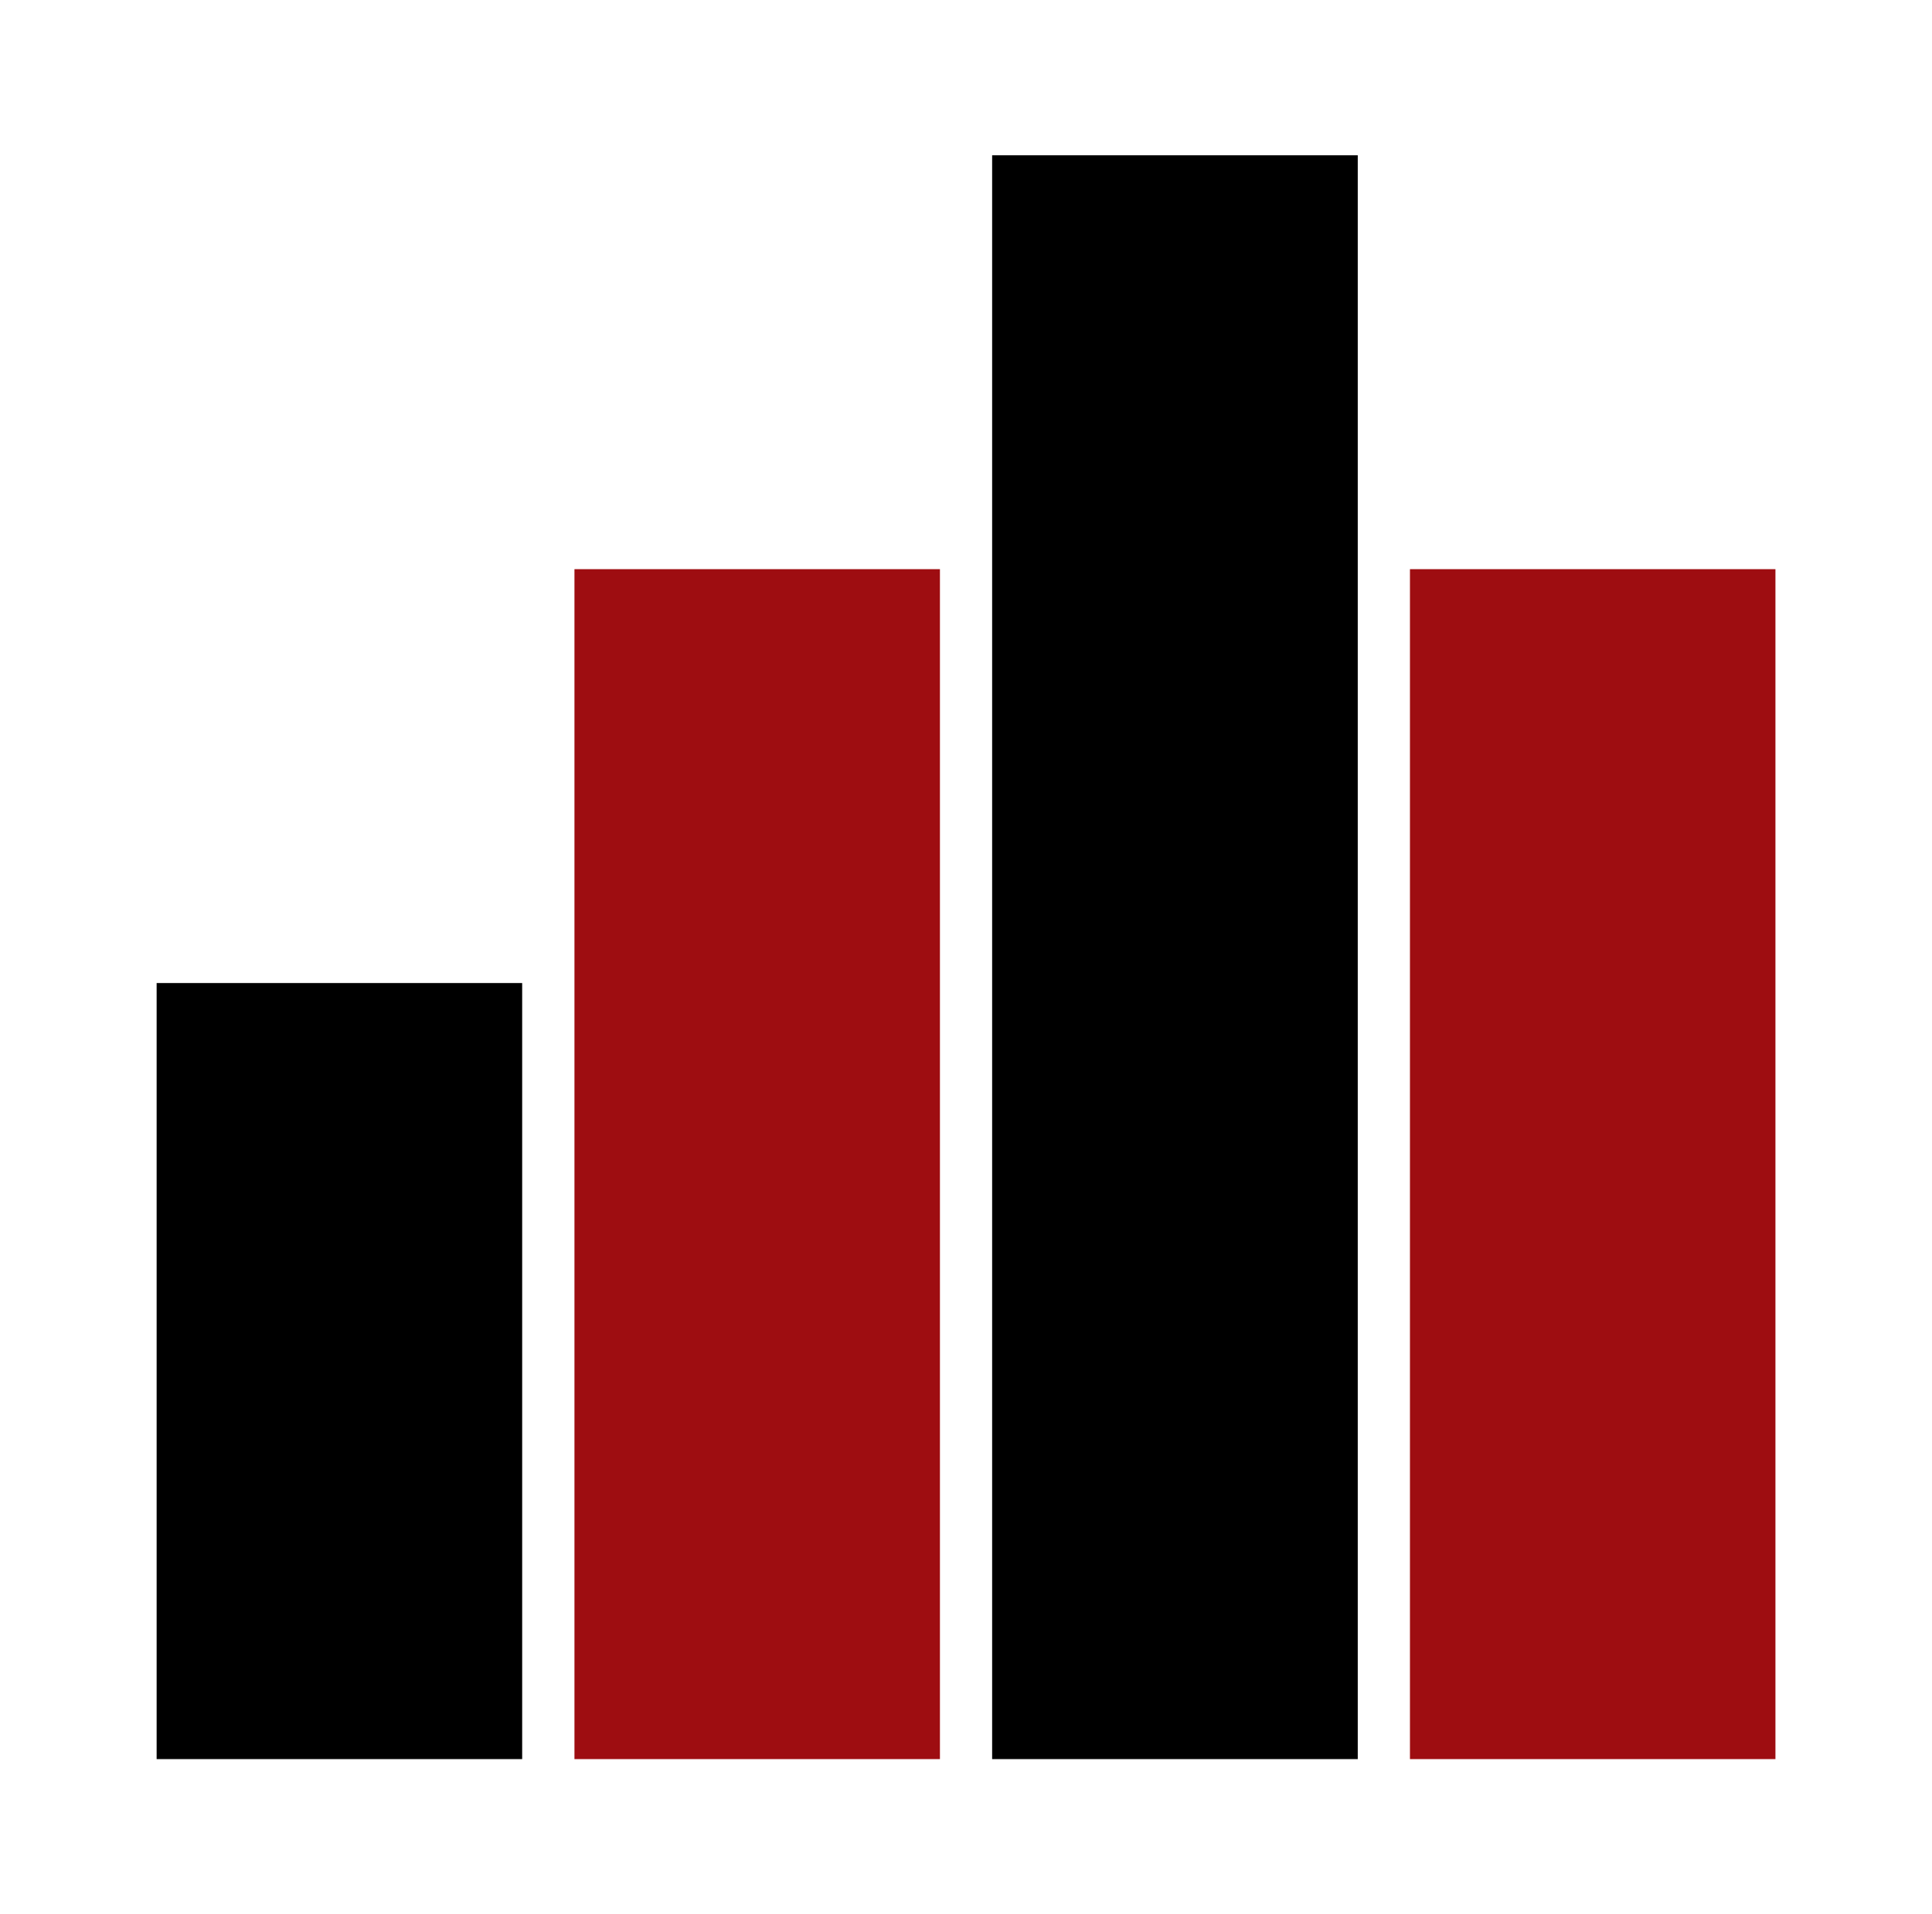
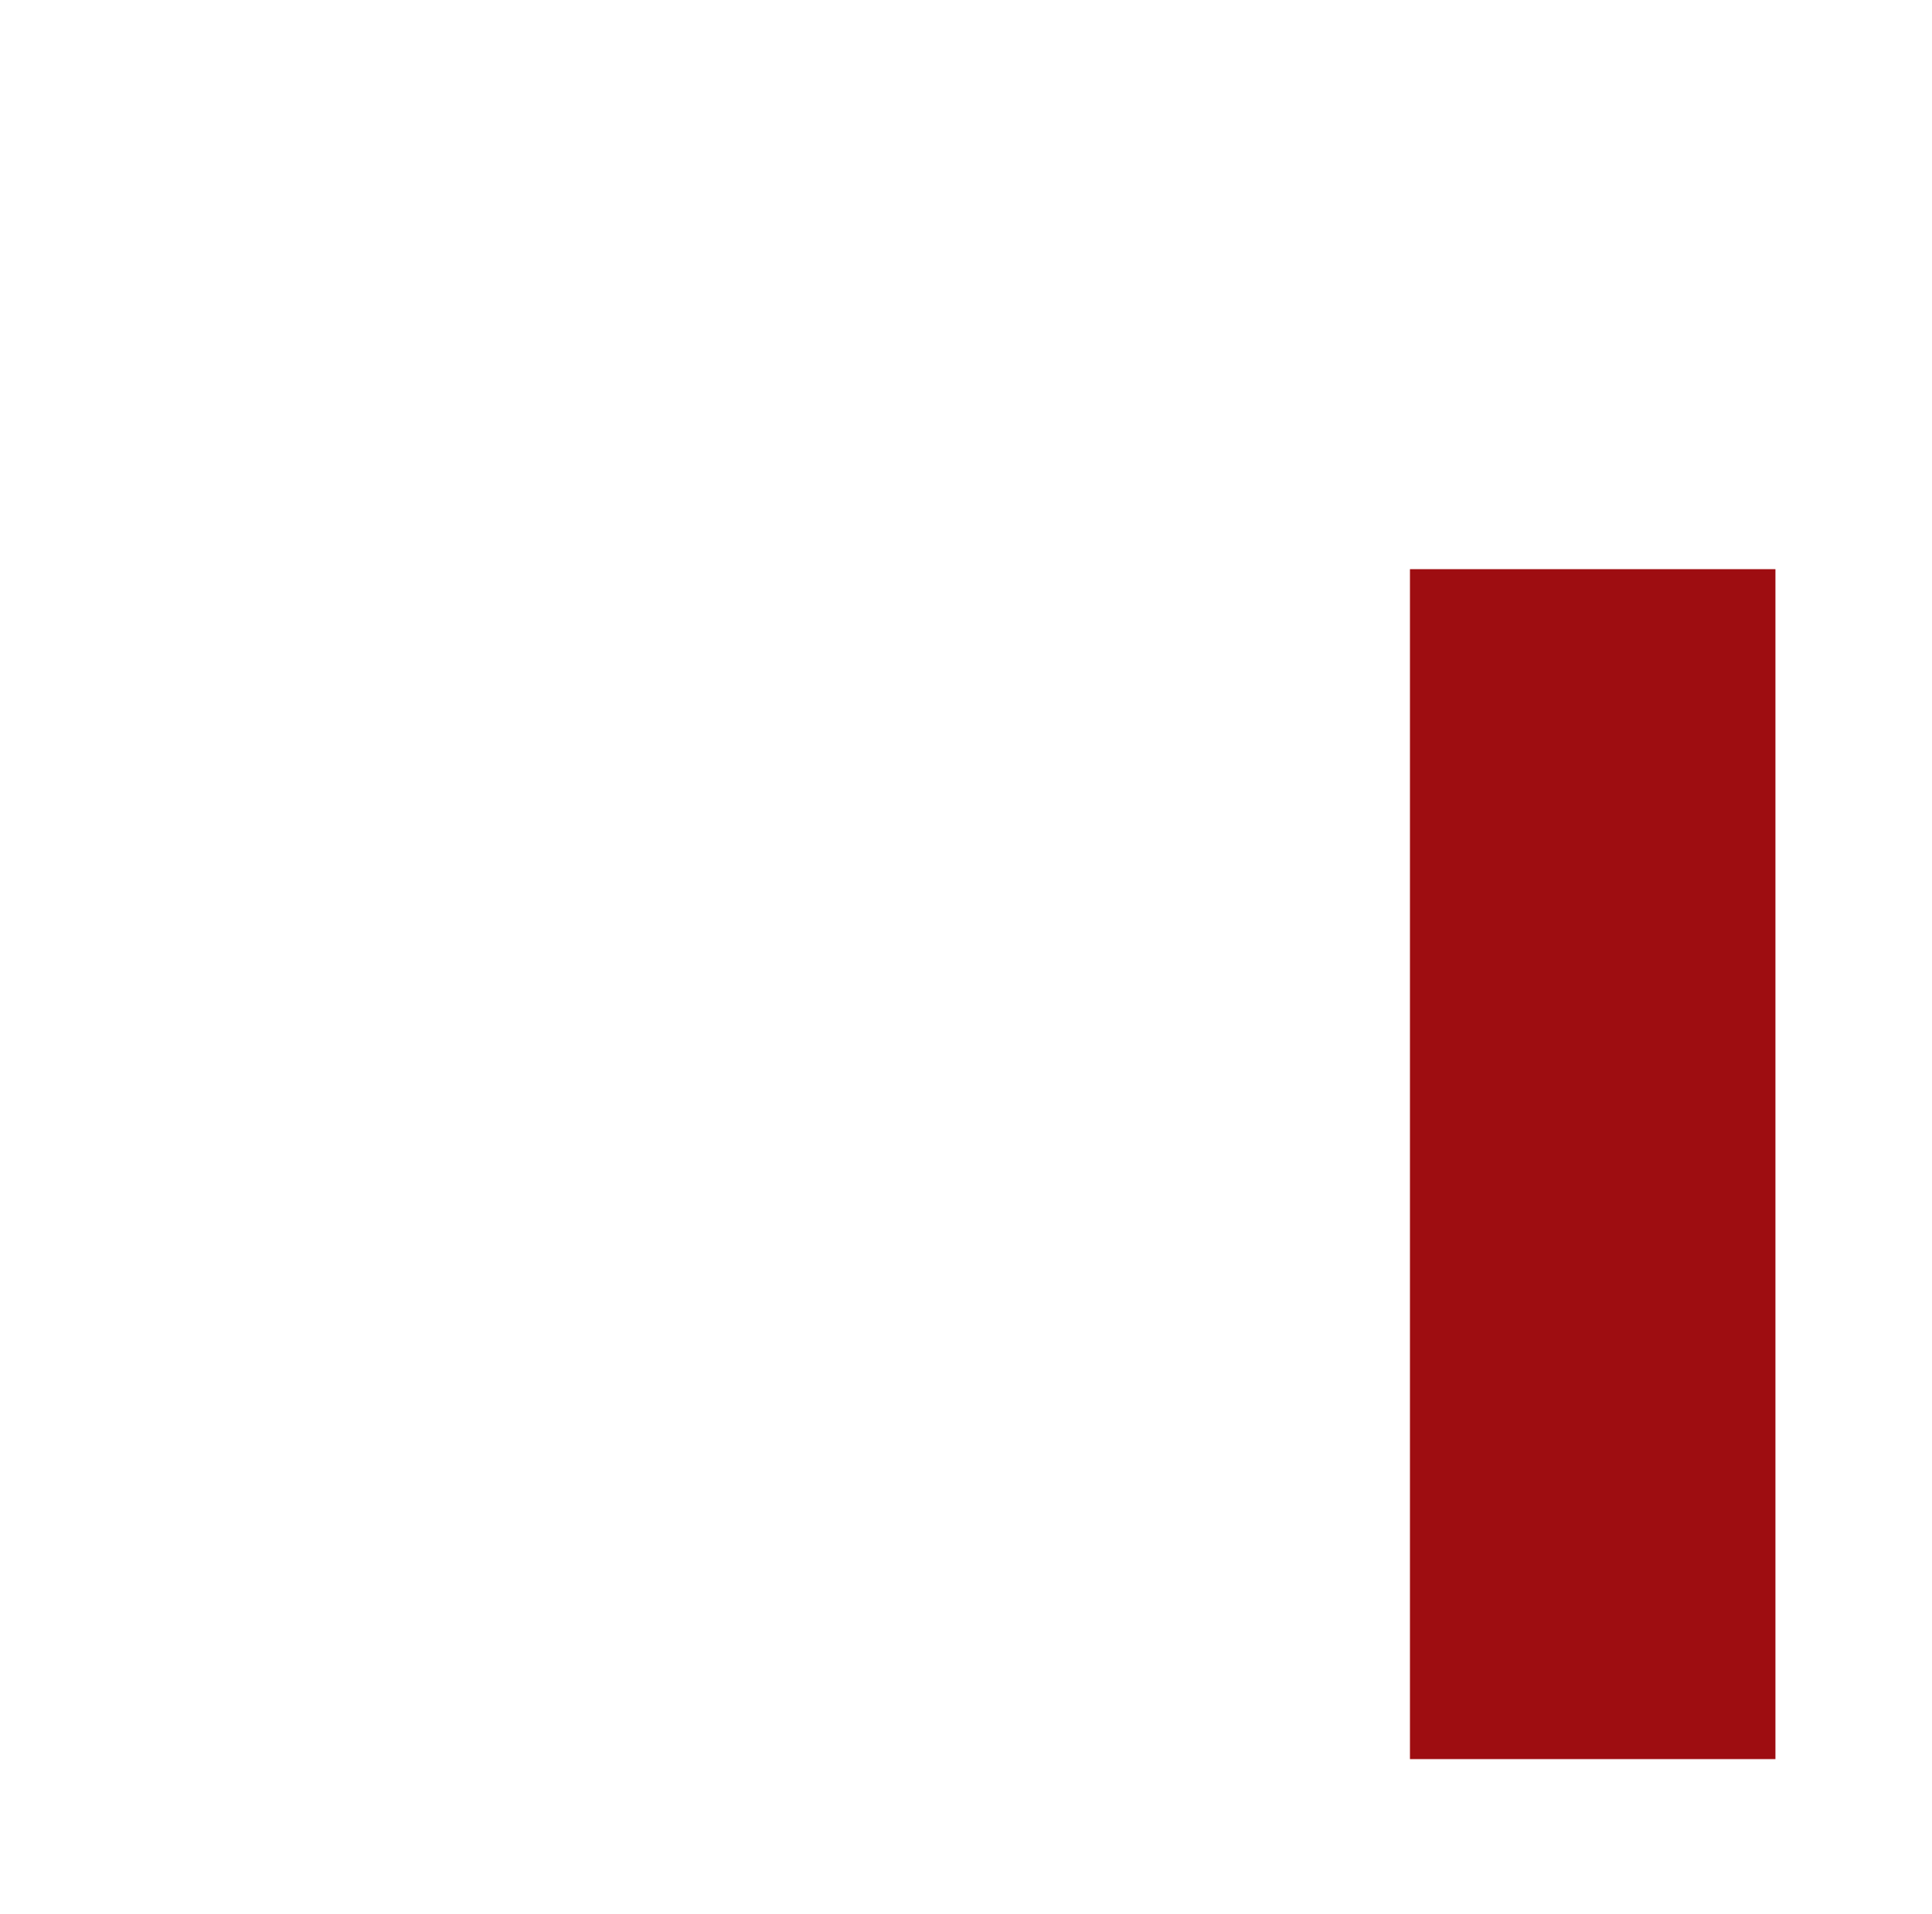
<svg xmlns="http://www.w3.org/2000/svg" width="110pt" height="109pt" viewBox="0 0 110 109">
  <g id="surface1">
-     <path style=" stroke:none;fill-rule:evenodd;fill:rgb(0%,0%,0%);fill-opacity:1;" d="M 77.305 100.168 L 56.488 100.168 L 56.488 8.84 L 77.305 8.84 Z M 77.305 100.168 " />
-     <path style=" stroke:none;fill-rule:evenodd;fill:rgb(0%,0%,0%);fill-opacity:1;" d="M 8.918 55.977 L 29.73 55.977 L 29.73 100.168 L 8.918 100.168 Z M 8.918 55.977 " />
-     <path style=" stroke:none;fill-rule:evenodd;fill:rgb(61.961%,5.098%,6.667%);fill-opacity:1;" d="M 32.707 32.41 L 53.516 32.41 L 53.516 100.168 L 32.707 100.168 Z M 32.707 32.41 " />
    <path style=" stroke:none;fill-rule:evenodd;fill:rgb(61.961%,5.098%,6.667%);fill-opacity:1;" d="M 80.277 32.41 L 101.086 32.41 L 101.086 100.168 L 80.277 100.168 Z M 80.277 32.41 " />
  </g>
</svg>